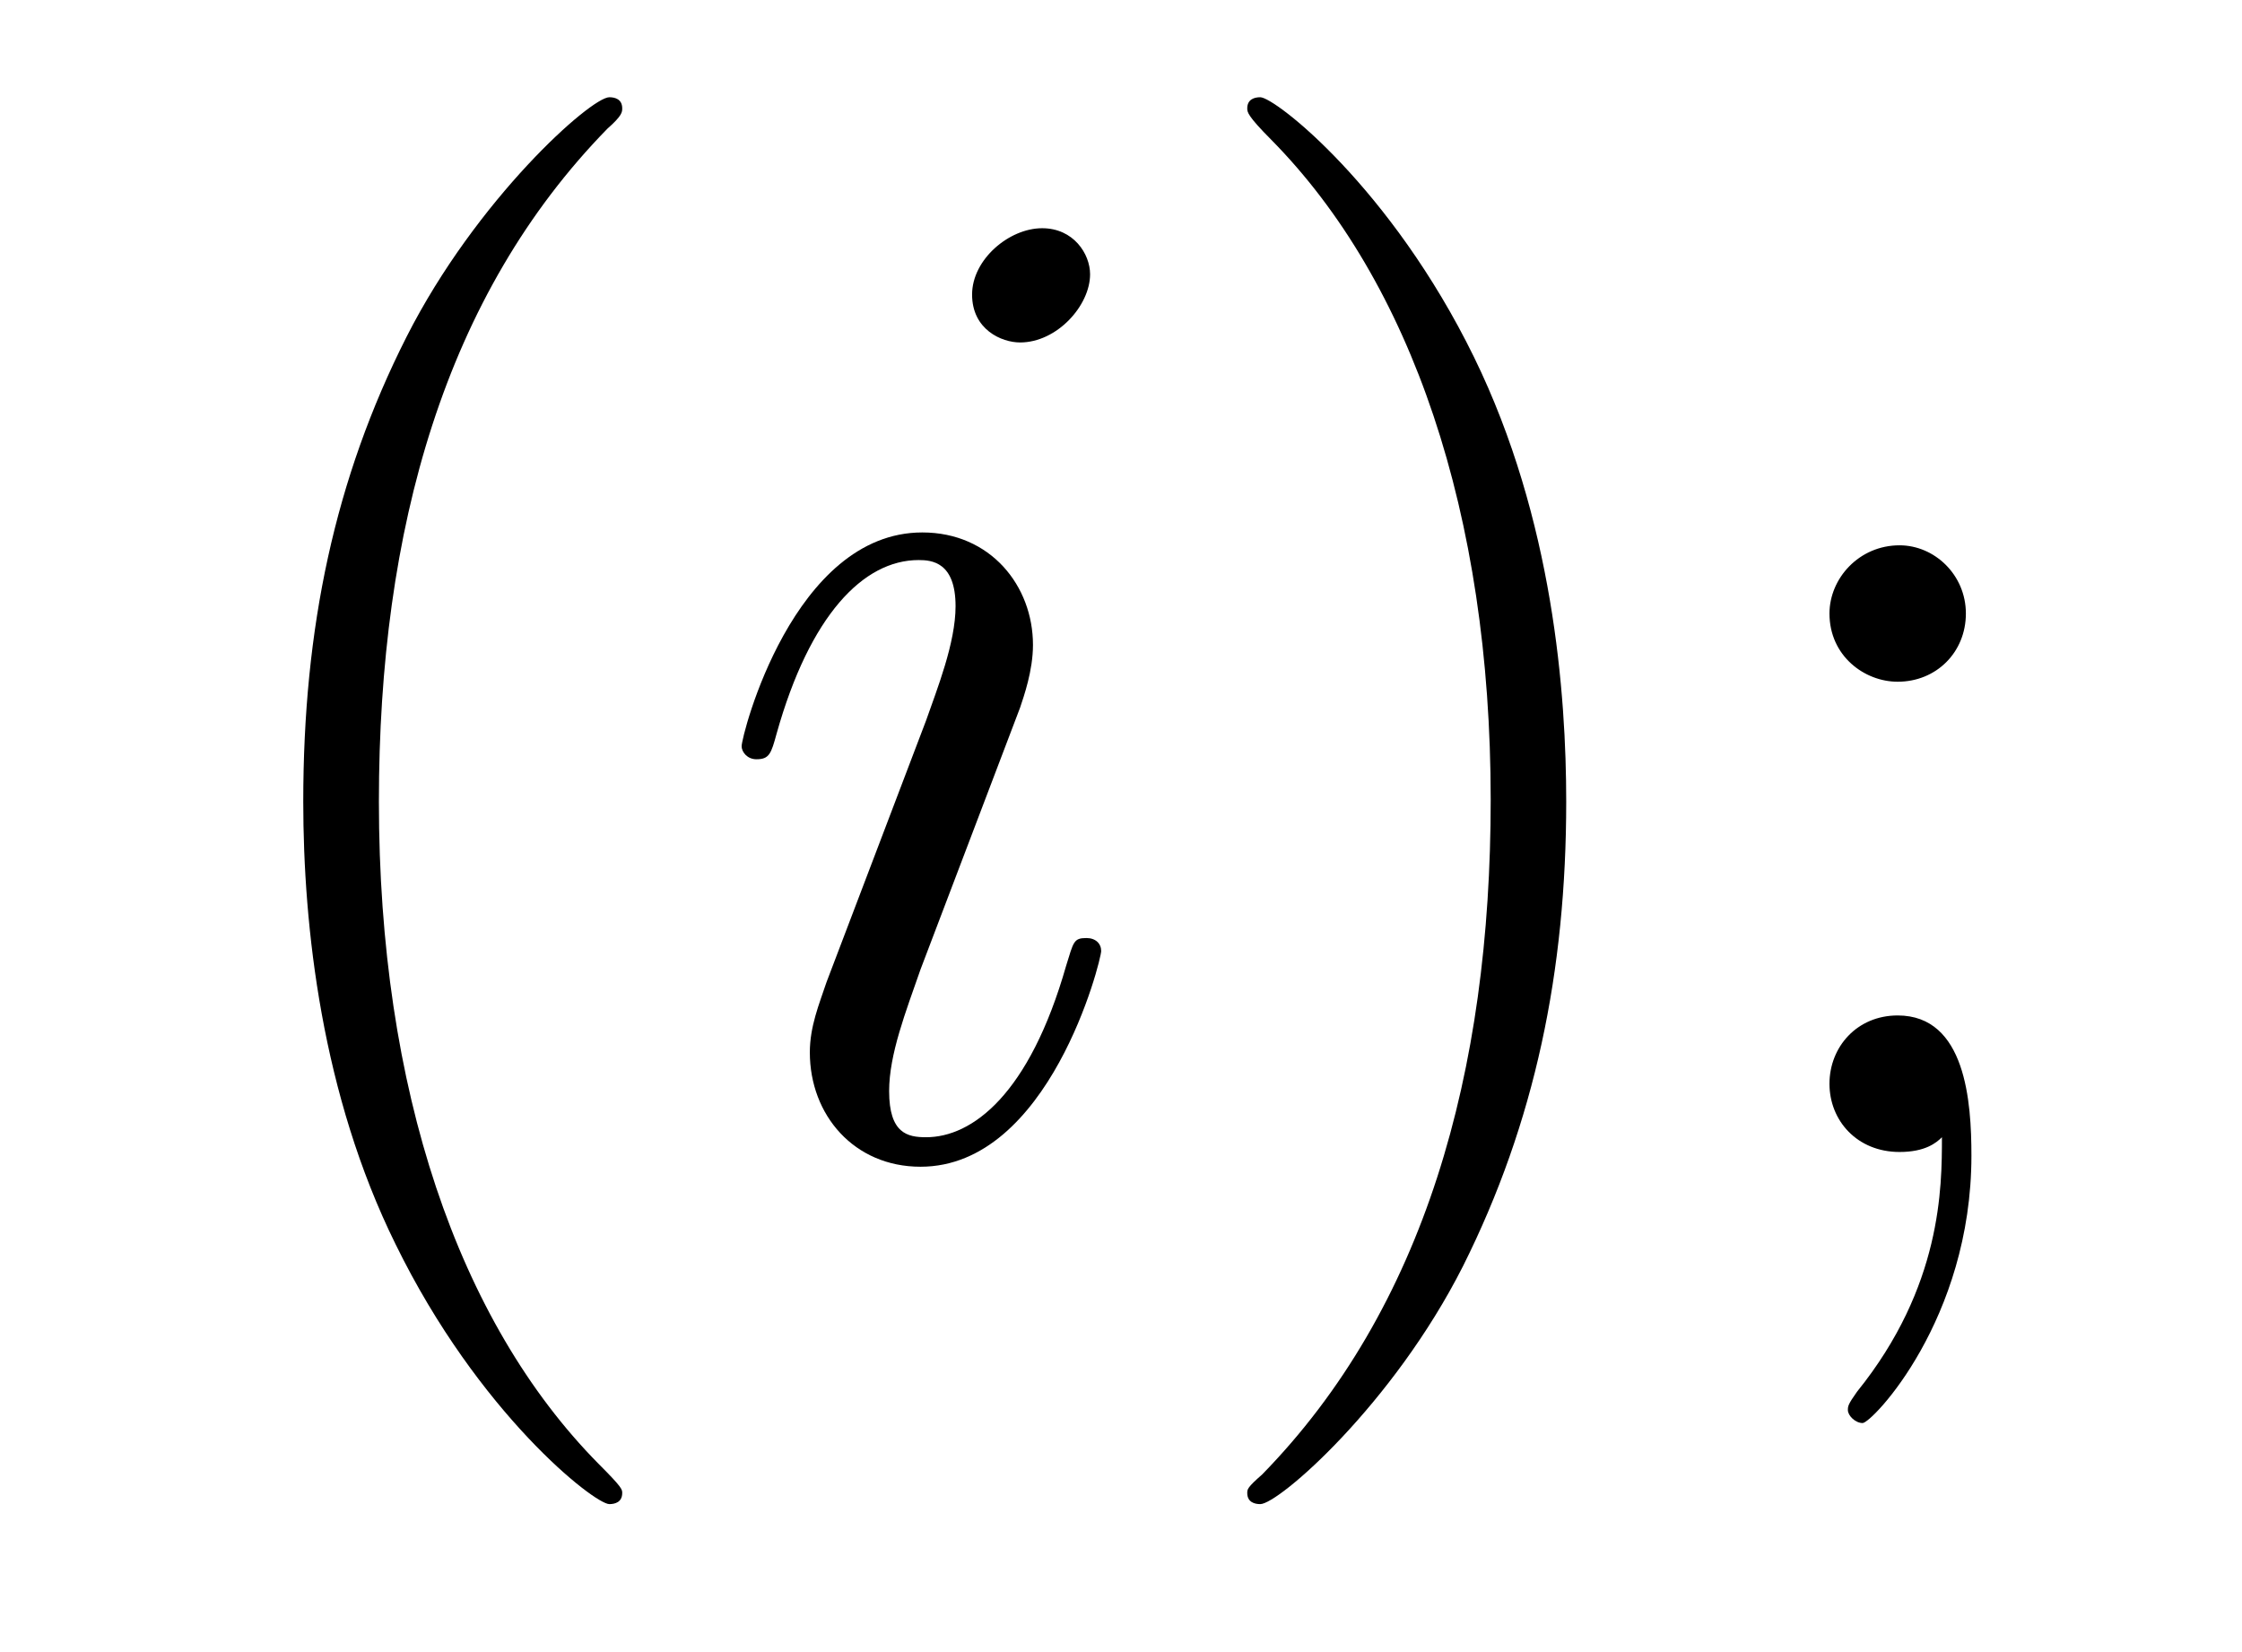
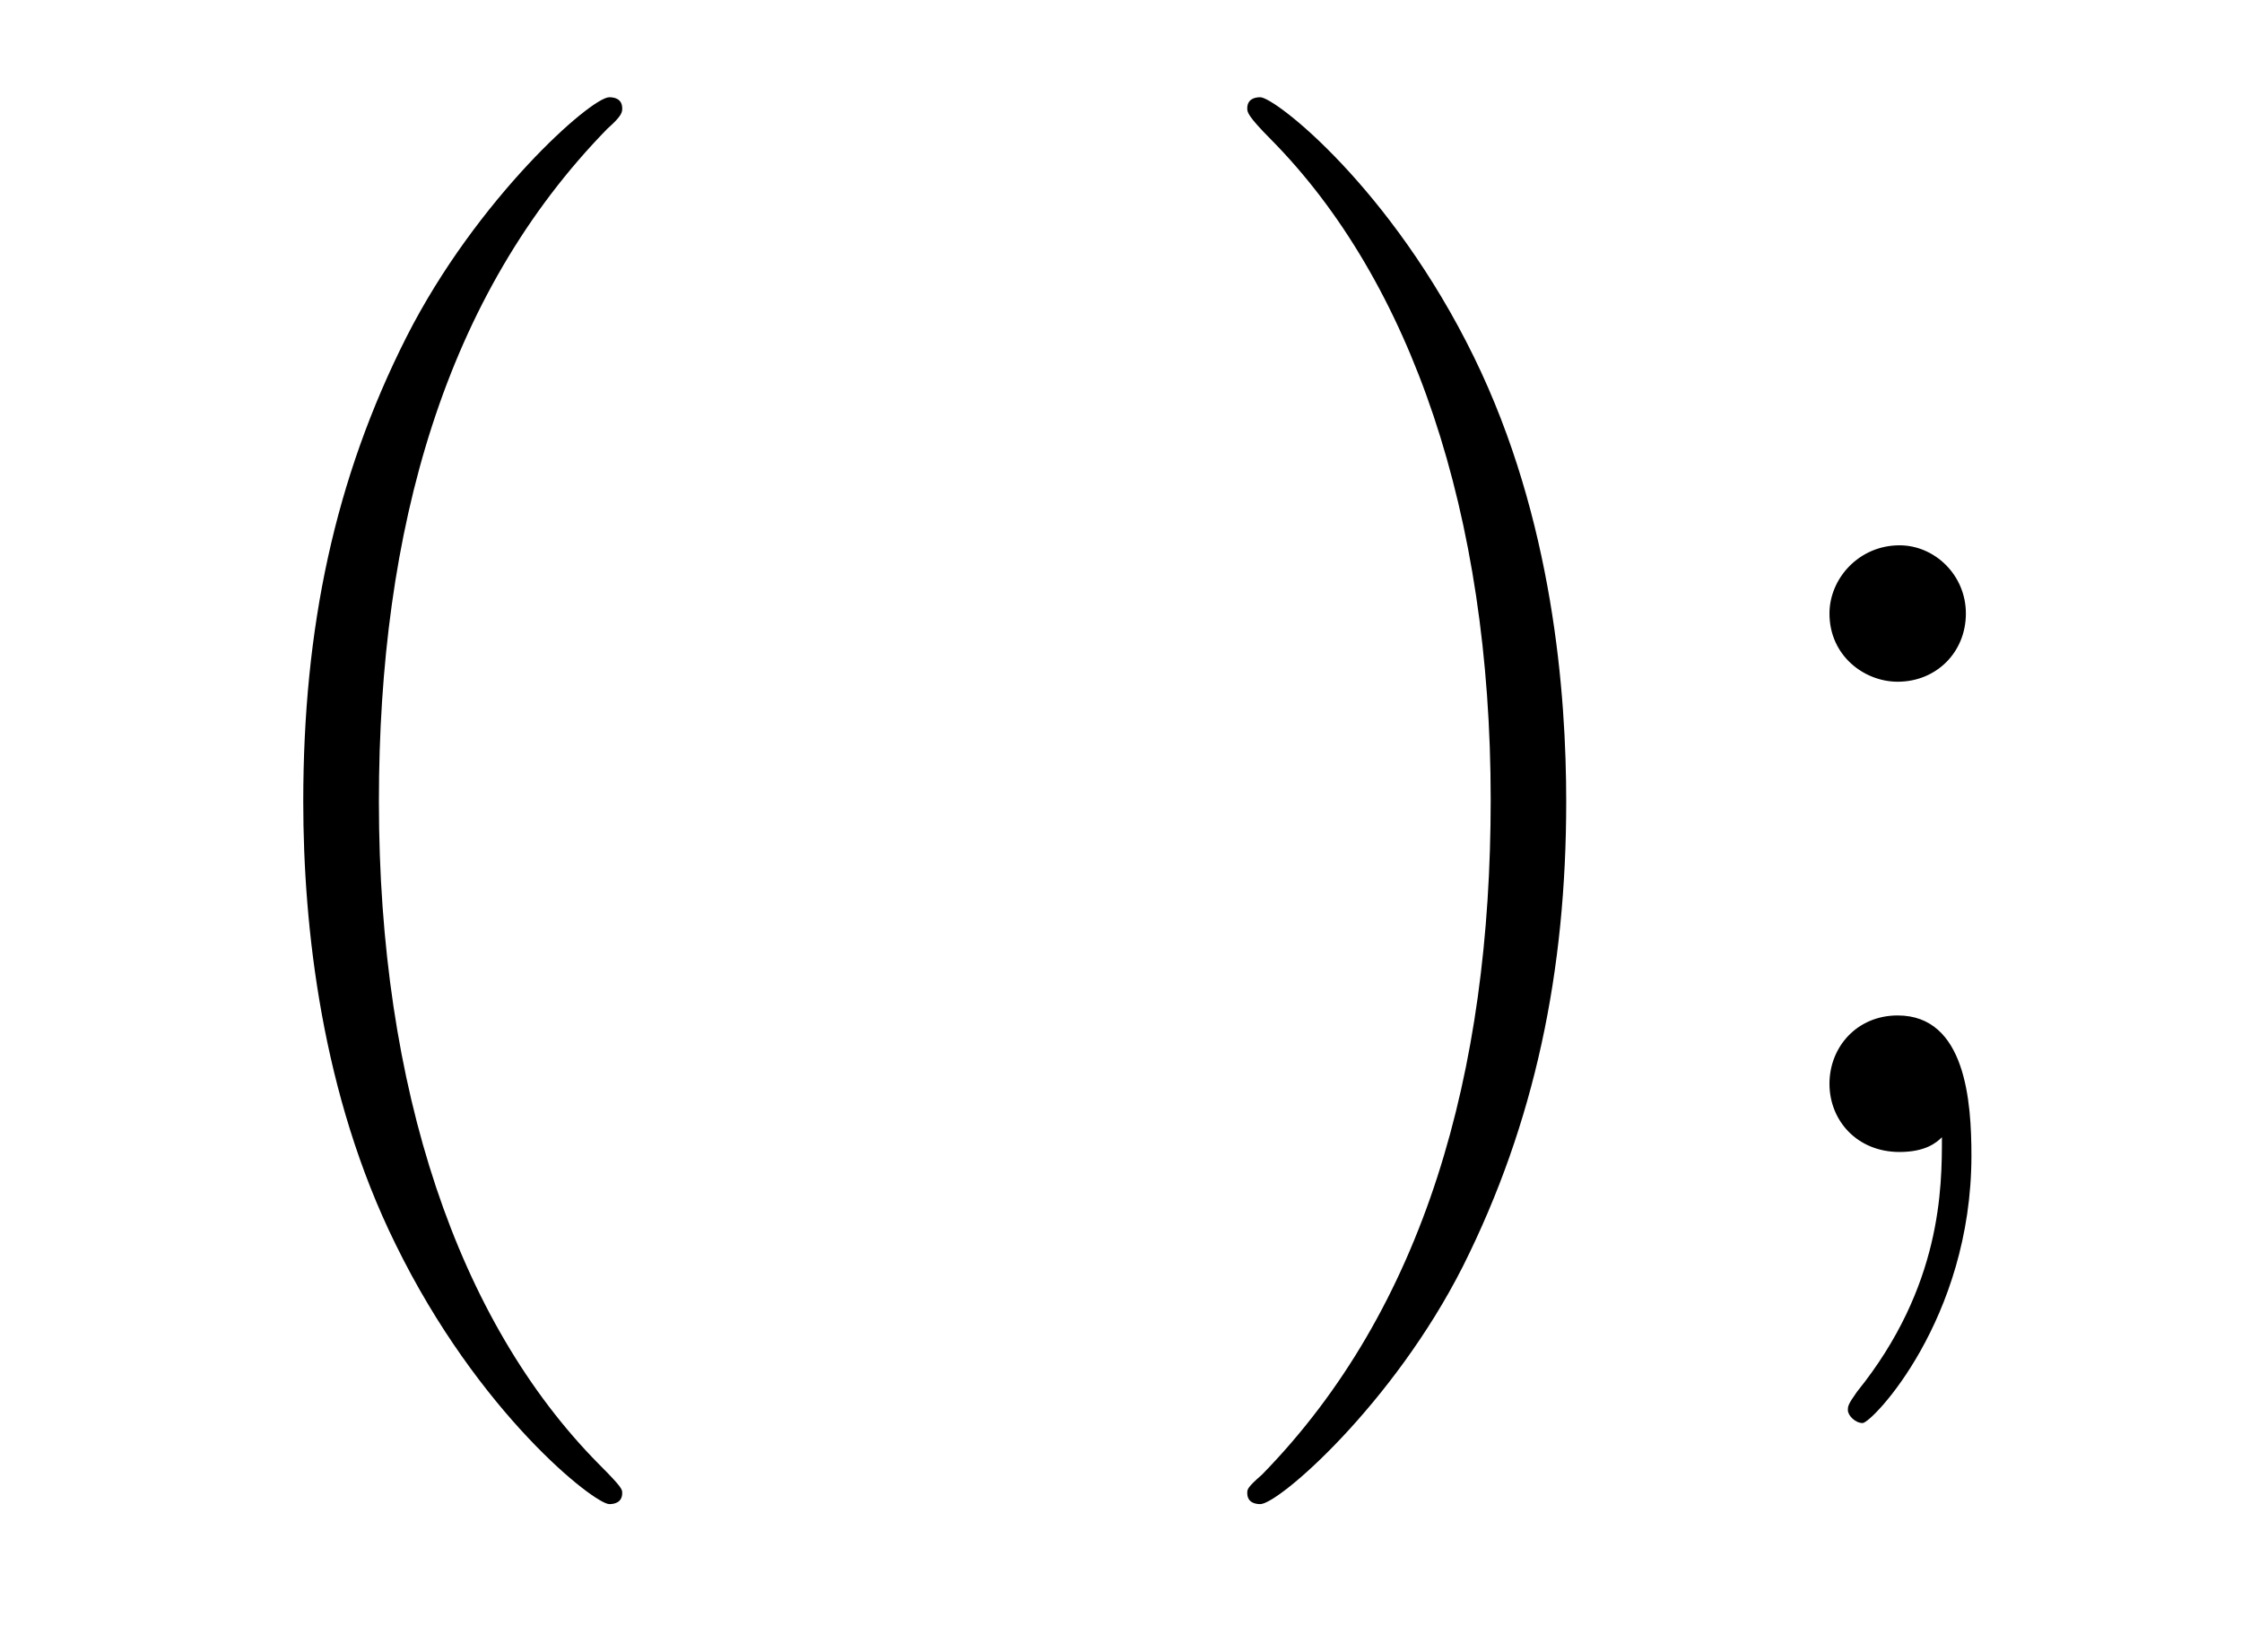
<svg xmlns="http://www.w3.org/2000/svg" height="14pt" version="1.1" viewBox="0 -14 19 14" width="19pt">
  <g id="page1">
    <g transform="matrix(1 0 0 1 -127 650)">
      <path d="M132.273 -651.348C132.273 -651.379 132.273 -651.395 132.07 -651.598C130.883 -652.801 130.211 -654.77 130.211 -657.207C130.211 -659.52 130.773 -661.504 132.148 -662.91C132.273 -663.02 132.273 -663.051 132.273 -663.082C132.273 -663.16 132.211 -663.176 132.164 -663.176C132.008 -663.176 131.039 -662.316 130.445 -661.145C129.836 -659.941 129.57 -658.676 129.57 -657.207C129.57 -656.145 129.727 -654.723 130.352 -653.457C131.055 -652.02 132.039 -651.254 132.164 -651.254C132.211 -651.254 132.273 -651.27 132.273 -651.348ZM132.957 -654.238" fill-rule="evenodd" />
-       <path d="M136.332 -655.941C136.332 -656.004 136.285 -656.051 136.207 -656.051C136.098 -656.051 136.098 -656.019 136.035 -655.816C135.723 -654.723 135.238 -654.363 134.848 -654.363C134.691 -654.363 134.535 -654.395 134.535 -654.754C134.535 -655.066 134.676 -655.426 134.801 -655.785L135.645 -658.004C135.676 -658.098 135.754 -658.316 135.754 -658.535C135.754 -659.035 135.395 -659.488 134.816 -659.488C133.723 -659.488 133.285 -657.77 133.285 -657.676C133.285 -657.629 133.332 -657.566 133.41 -657.566C133.52 -657.566 133.535 -657.613 133.582 -657.785C133.863 -658.785 134.316 -659.254 134.785 -659.254C134.895 -659.254 135.098 -659.238 135.098 -658.863C135.098 -658.551 134.941 -658.16 134.848 -657.894L134.004 -655.676C133.941 -655.488 133.863 -655.301 133.863 -655.082C133.863 -654.551 134.238 -654.113 134.801 -654.113C135.894 -654.113 136.332 -655.863 136.332 -655.941ZM136.238 -661.676C136.238 -661.848 136.098 -662.066 135.832 -662.066C135.551 -662.066 135.238 -661.801 135.238 -661.504S135.488 -661.098 135.645 -661.098C135.957 -661.098 136.238 -661.41 136.238 -661.676ZM136.914 -654.238" fill-rule="evenodd" />
      <path d="M140.273 -657.207C140.273 -658.113 140.164 -659.598 139.492 -660.973C138.789 -662.41 137.805 -663.176 137.68 -663.176C137.633 -663.176 137.57 -663.16 137.57 -663.082C137.57 -663.051 137.57 -663.02 137.773 -662.816C138.961 -661.613 139.633 -659.645 139.633 -657.223C139.633 -654.91 139.07 -652.91 137.695 -651.504C137.57 -651.395 137.57 -651.379 137.57 -651.348C137.57 -651.27 137.633 -651.254 137.68 -651.254C137.836 -651.254 138.805 -652.098 139.398 -653.27C140.008 -654.488 140.273 -655.77 140.273 -657.207ZM143.66 -658.801C143.66 -659.129 143.394 -659.379 143.098 -659.379C142.754 -659.379 142.504 -659.098 142.504 -658.801C142.504 -658.441 142.801 -658.223 143.082 -658.223C143.41 -658.223 143.66 -658.473 143.66 -658.801ZM143.457 -654.363C143.457 -653.941 143.457 -653.098 142.738 -652.207C142.66 -652.098 142.66 -652.082 142.66 -652.051C142.66 -652.004 142.723 -651.941 142.785 -651.941C142.863 -651.941 143.707 -652.816 143.707 -654.207C143.707 -654.66 143.66 -655.395 143.082 -655.395C142.738 -655.395 142.504 -655.129 142.504 -654.816C142.504 -654.504 142.738 -654.238 143.098 -654.238C143.316 -654.238 143.41 -654.316 143.457 -654.363ZM144.711 -654.238" fill-rule="evenodd" />
    </g>
  </g>
</svg>